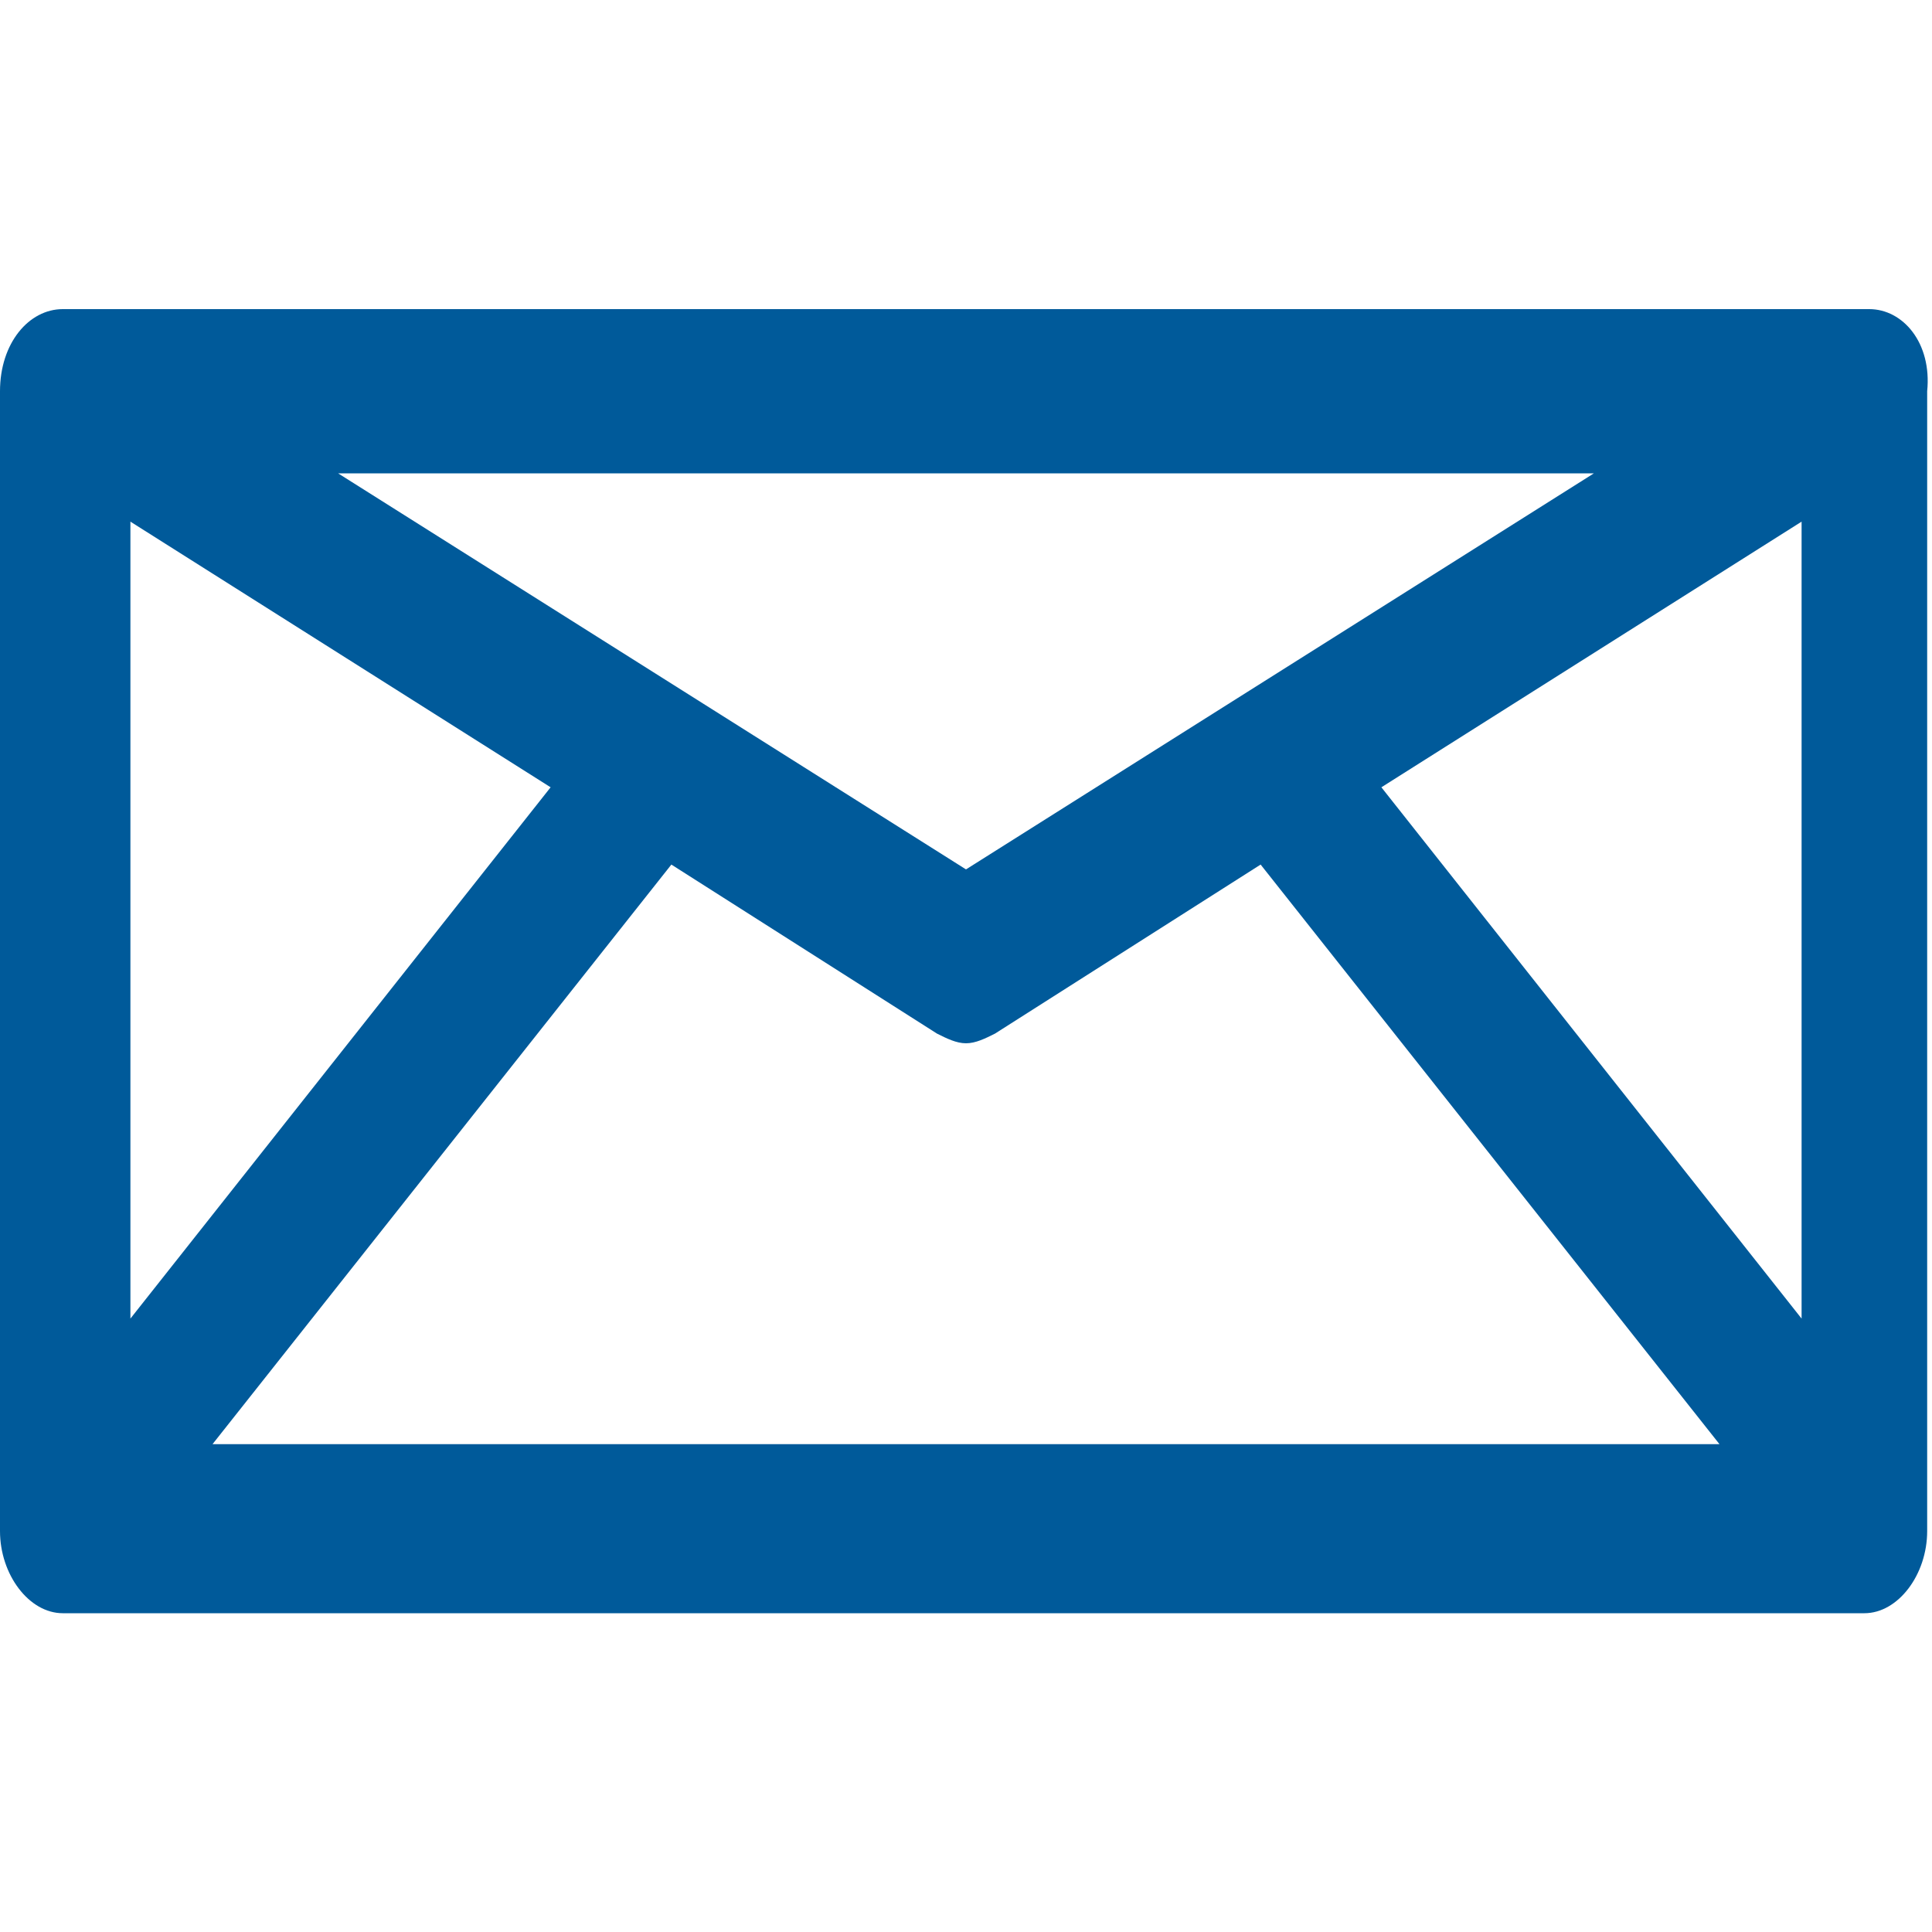
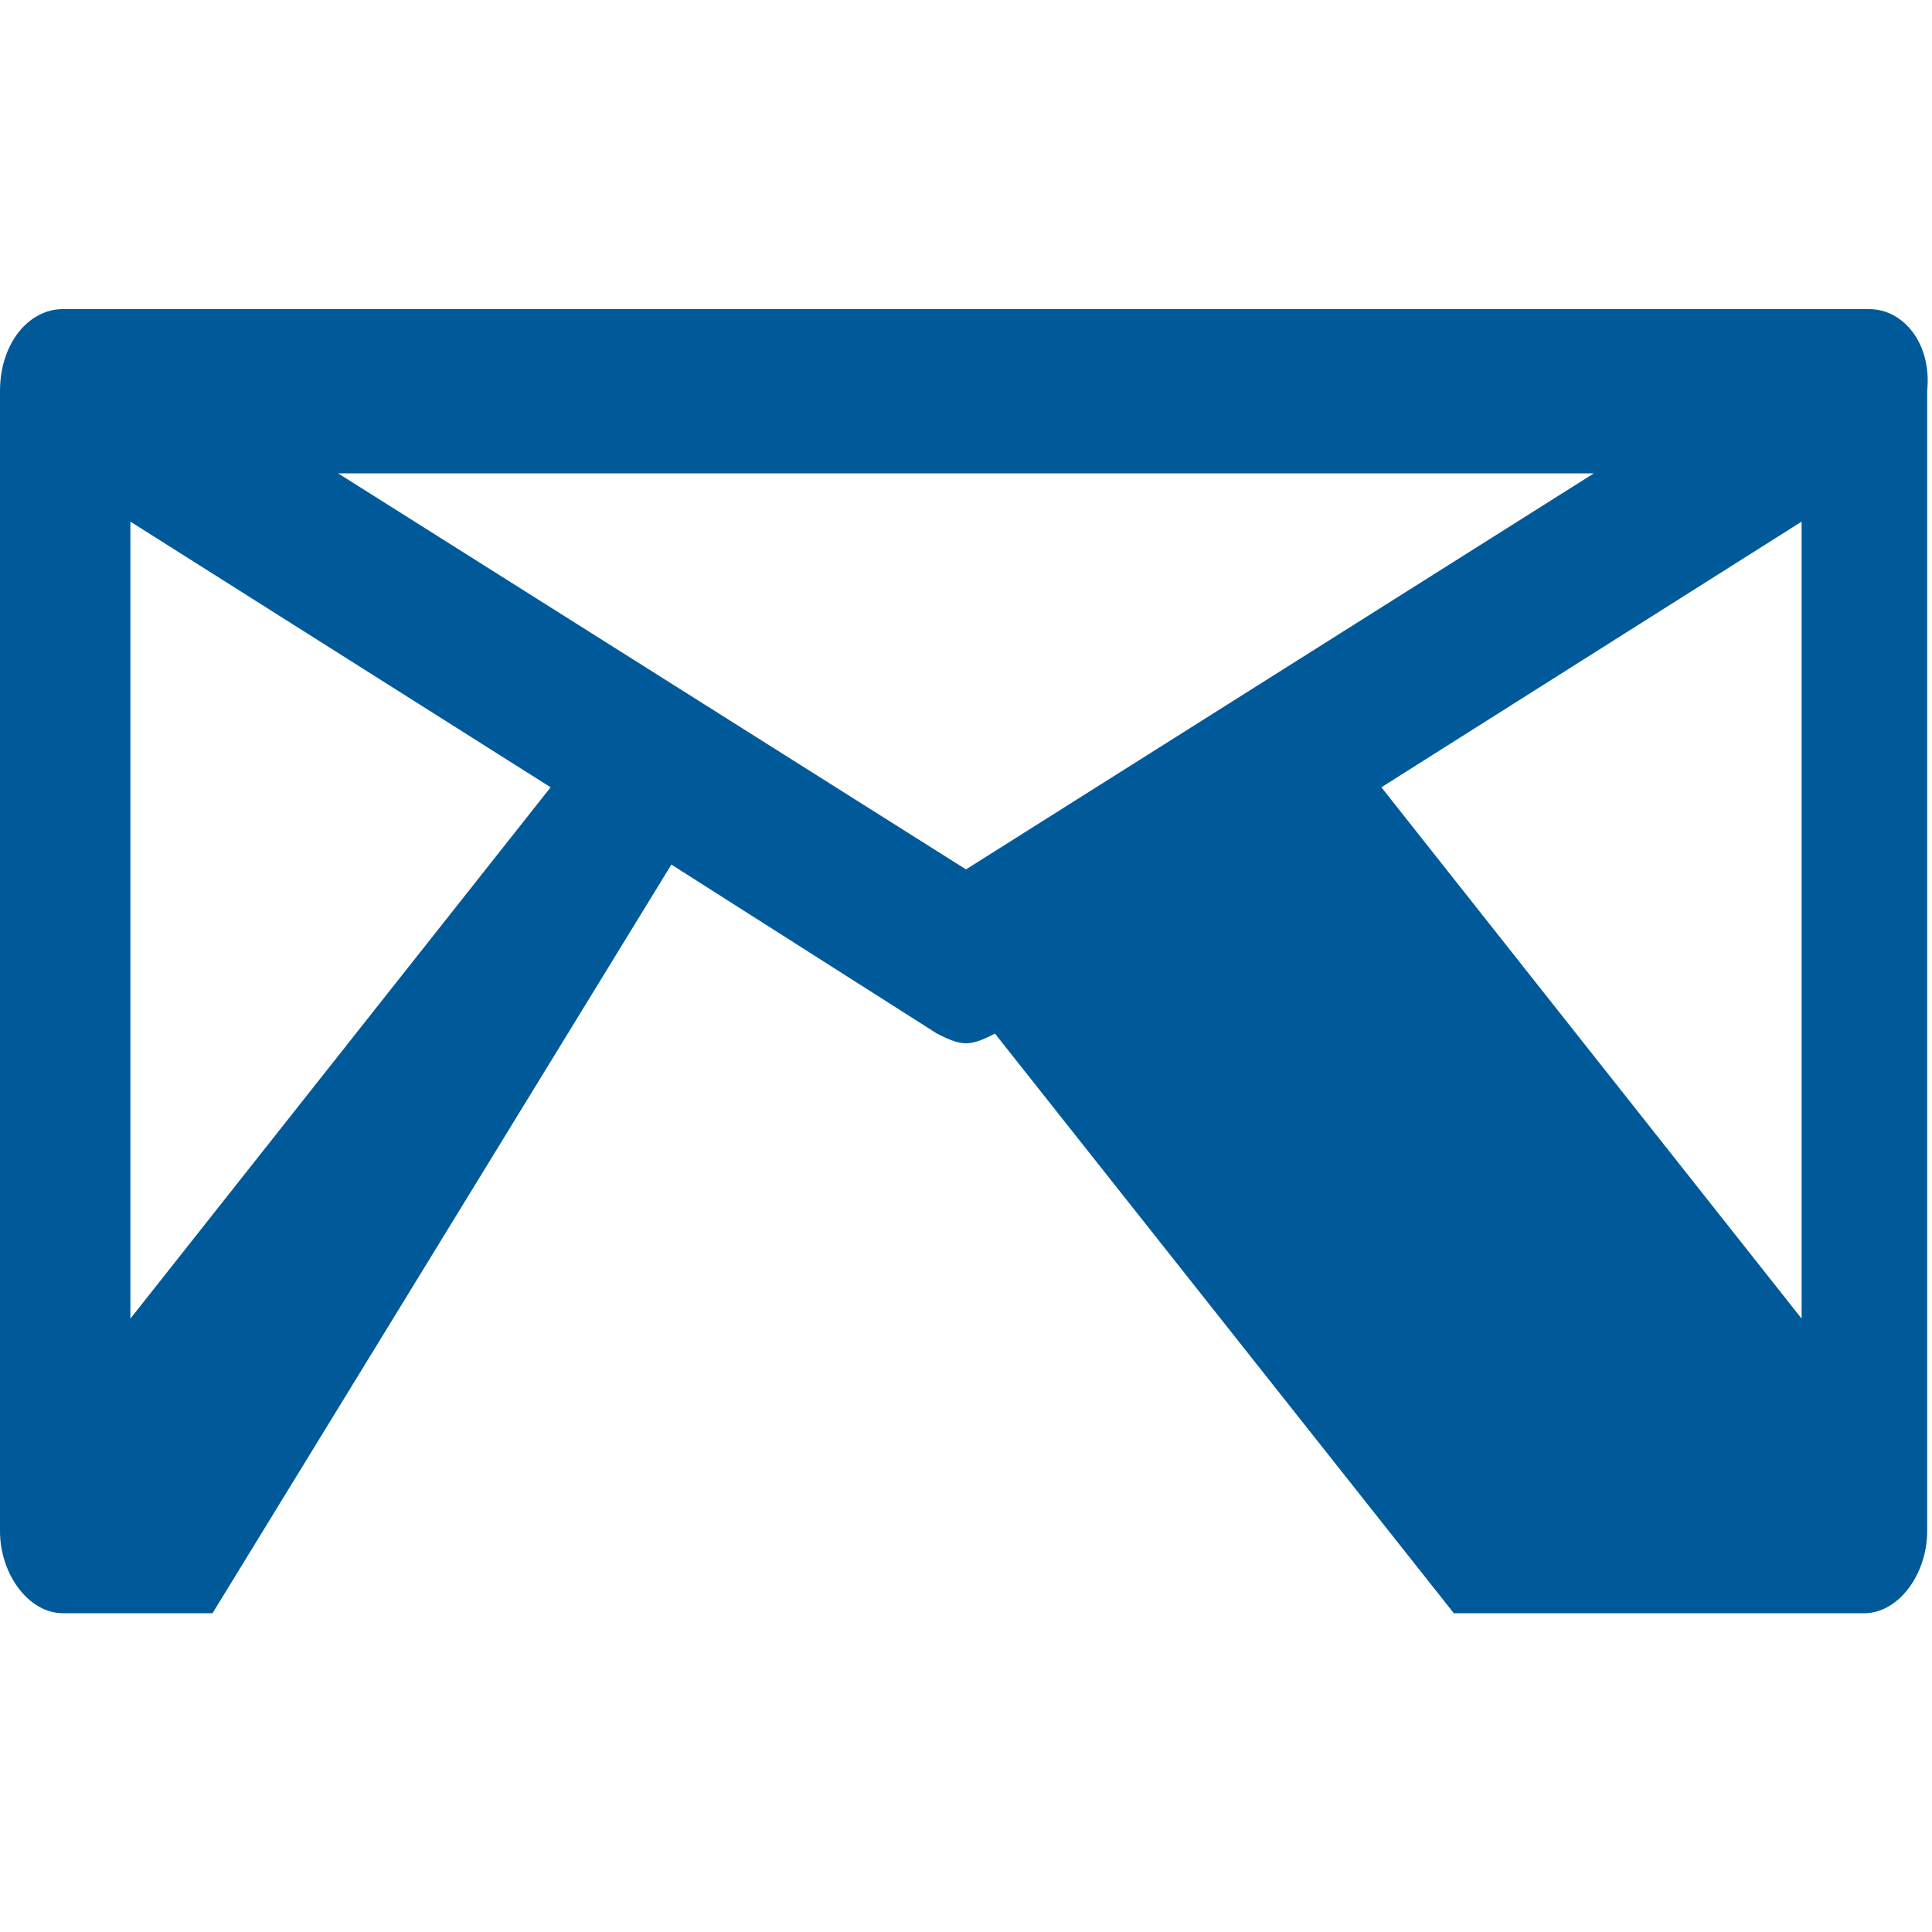
<svg xmlns="http://www.w3.org/2000/svg" version="1.1" id="Ebene_1" x="0px" y="0px" viewBox="0 0 40 40" style="enable-background:new 0 0 40 40;" xml:space="preserve">
  <style type="text/css">
	.st0{fill:#005A9A;}
</style>
-   <path class="st0" d="M38.7,6.4H1.3C0.6,6.4,0,7.1,0,8.1v23.6c0,0.9,0.6,1.7,1.3,1.7h37.3c0.7,0,1.3-0.8,1.3-1.7V8.1  C40,7.1,39.4,6.4,38.7,6.4z M20,18L7,9.8H33L20,18z M2.7,10.8l8.7,5.5l-8.7,11V10.8z M13.9,17.9l5.5,3.5c0.2,0.1,0.4,0.2,0.6,0.2  s0.4-0.1,0.6-0.2l5.5-3.5l9.5,12H4.4L13.9,17.9z M28.6,16.3l8.7-5.5v16.5L28.6,16.3z" />
+   <path class="st0" d="M38.7,6.4H1.3C0.6,6.4,0,7.1,0,8.1v23.6c0,0.9,0.6,1.7,1.3,1.7h37.3c0.7,0,1.3-0.8,1.3-1.7V8.1  C40,7.1,39.4,6.4,38.7,6.4z M20,18L7,9.8H33L20,18z M2.7,10.8l8.7,5.5l-8.7,11V10.8z M13.9,17.9l5.5,3.5c0.2,0.1,0.4,0.2,0.6,0.2  s0.4-0.1,0.6-0.2l9.5,12H4.4L13.9,17.9z M28.6,16.3l8.7-5.5v16.5L28.6,16.3z" />
</svg>